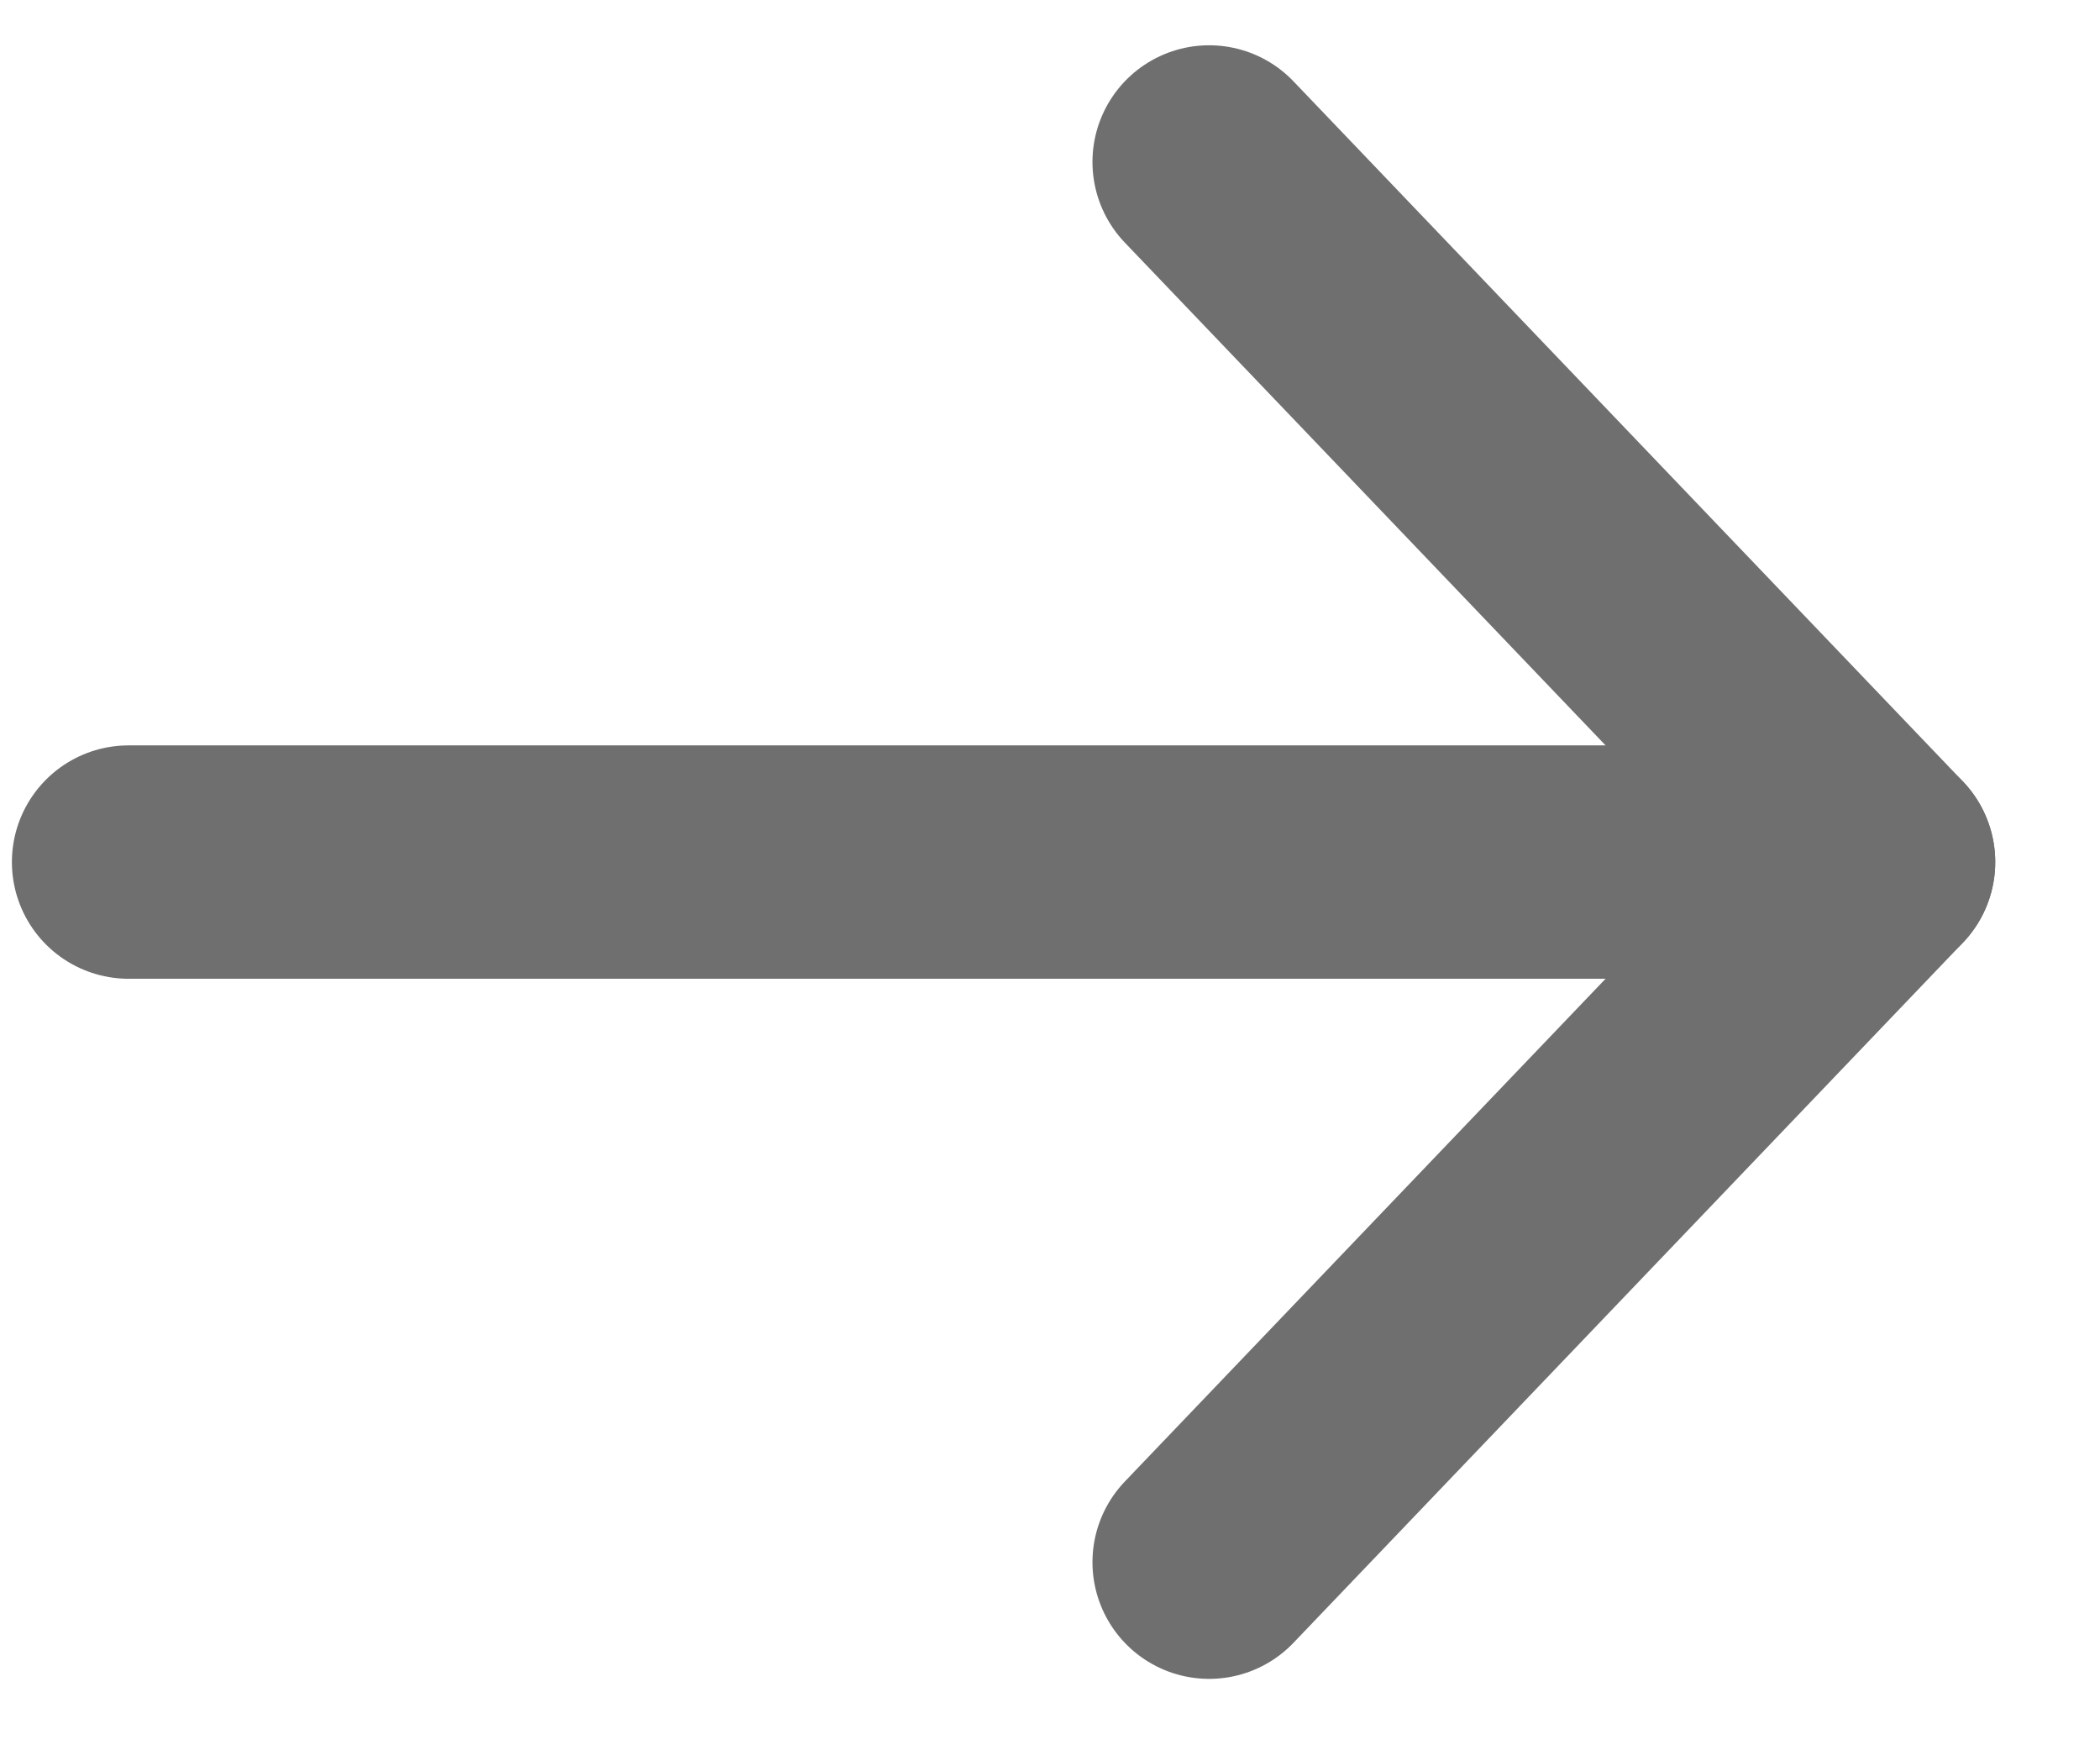
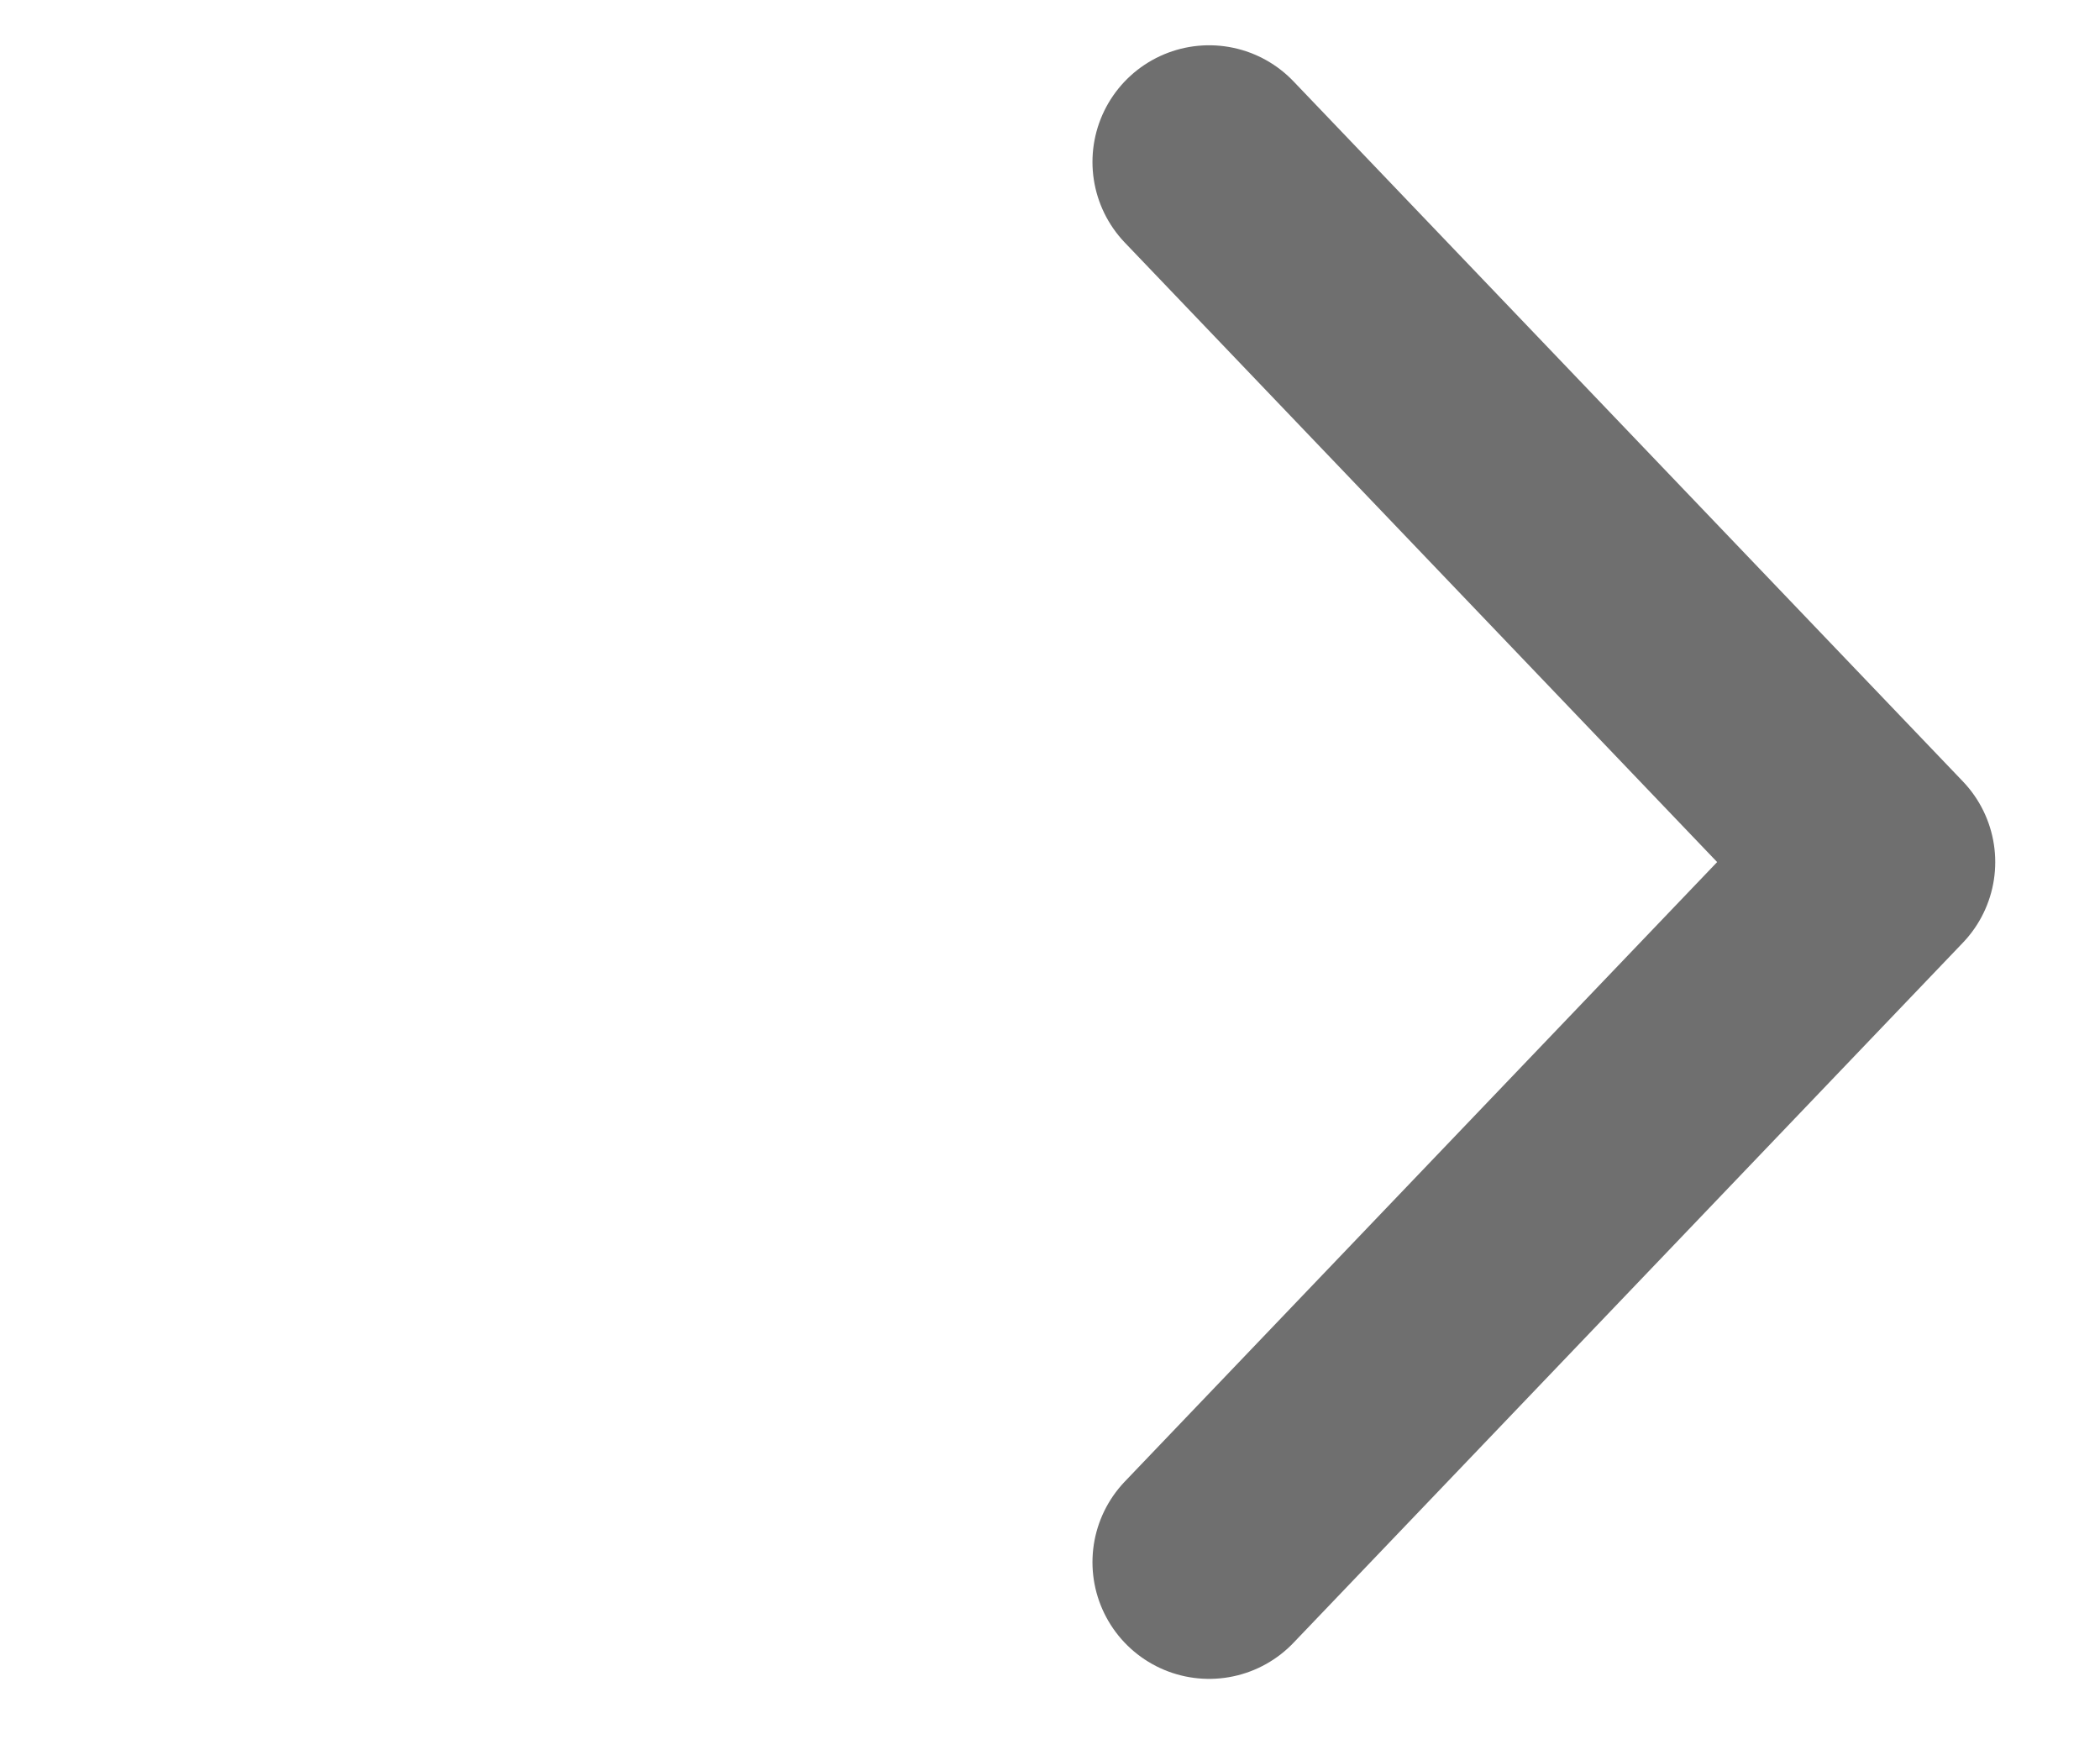
<svg xmlns="http://www.w3.org/2000/svg" width="18" height="15" viewBox="0 0 18 15" fill="none">
-   <path d="M1.102 7.388L16.102 7.388" stroke="#6F6F6F" stroke-width="2" stroke-linecap="round" stroke-linejoin="round" />
  <path d="M10.364 1.388L16.102 7.388L10.364 13.388" stroke="#6F6F6F" stroke-width="2" stroke-linecap="round" stroke-linejoin="round" />
</svg>